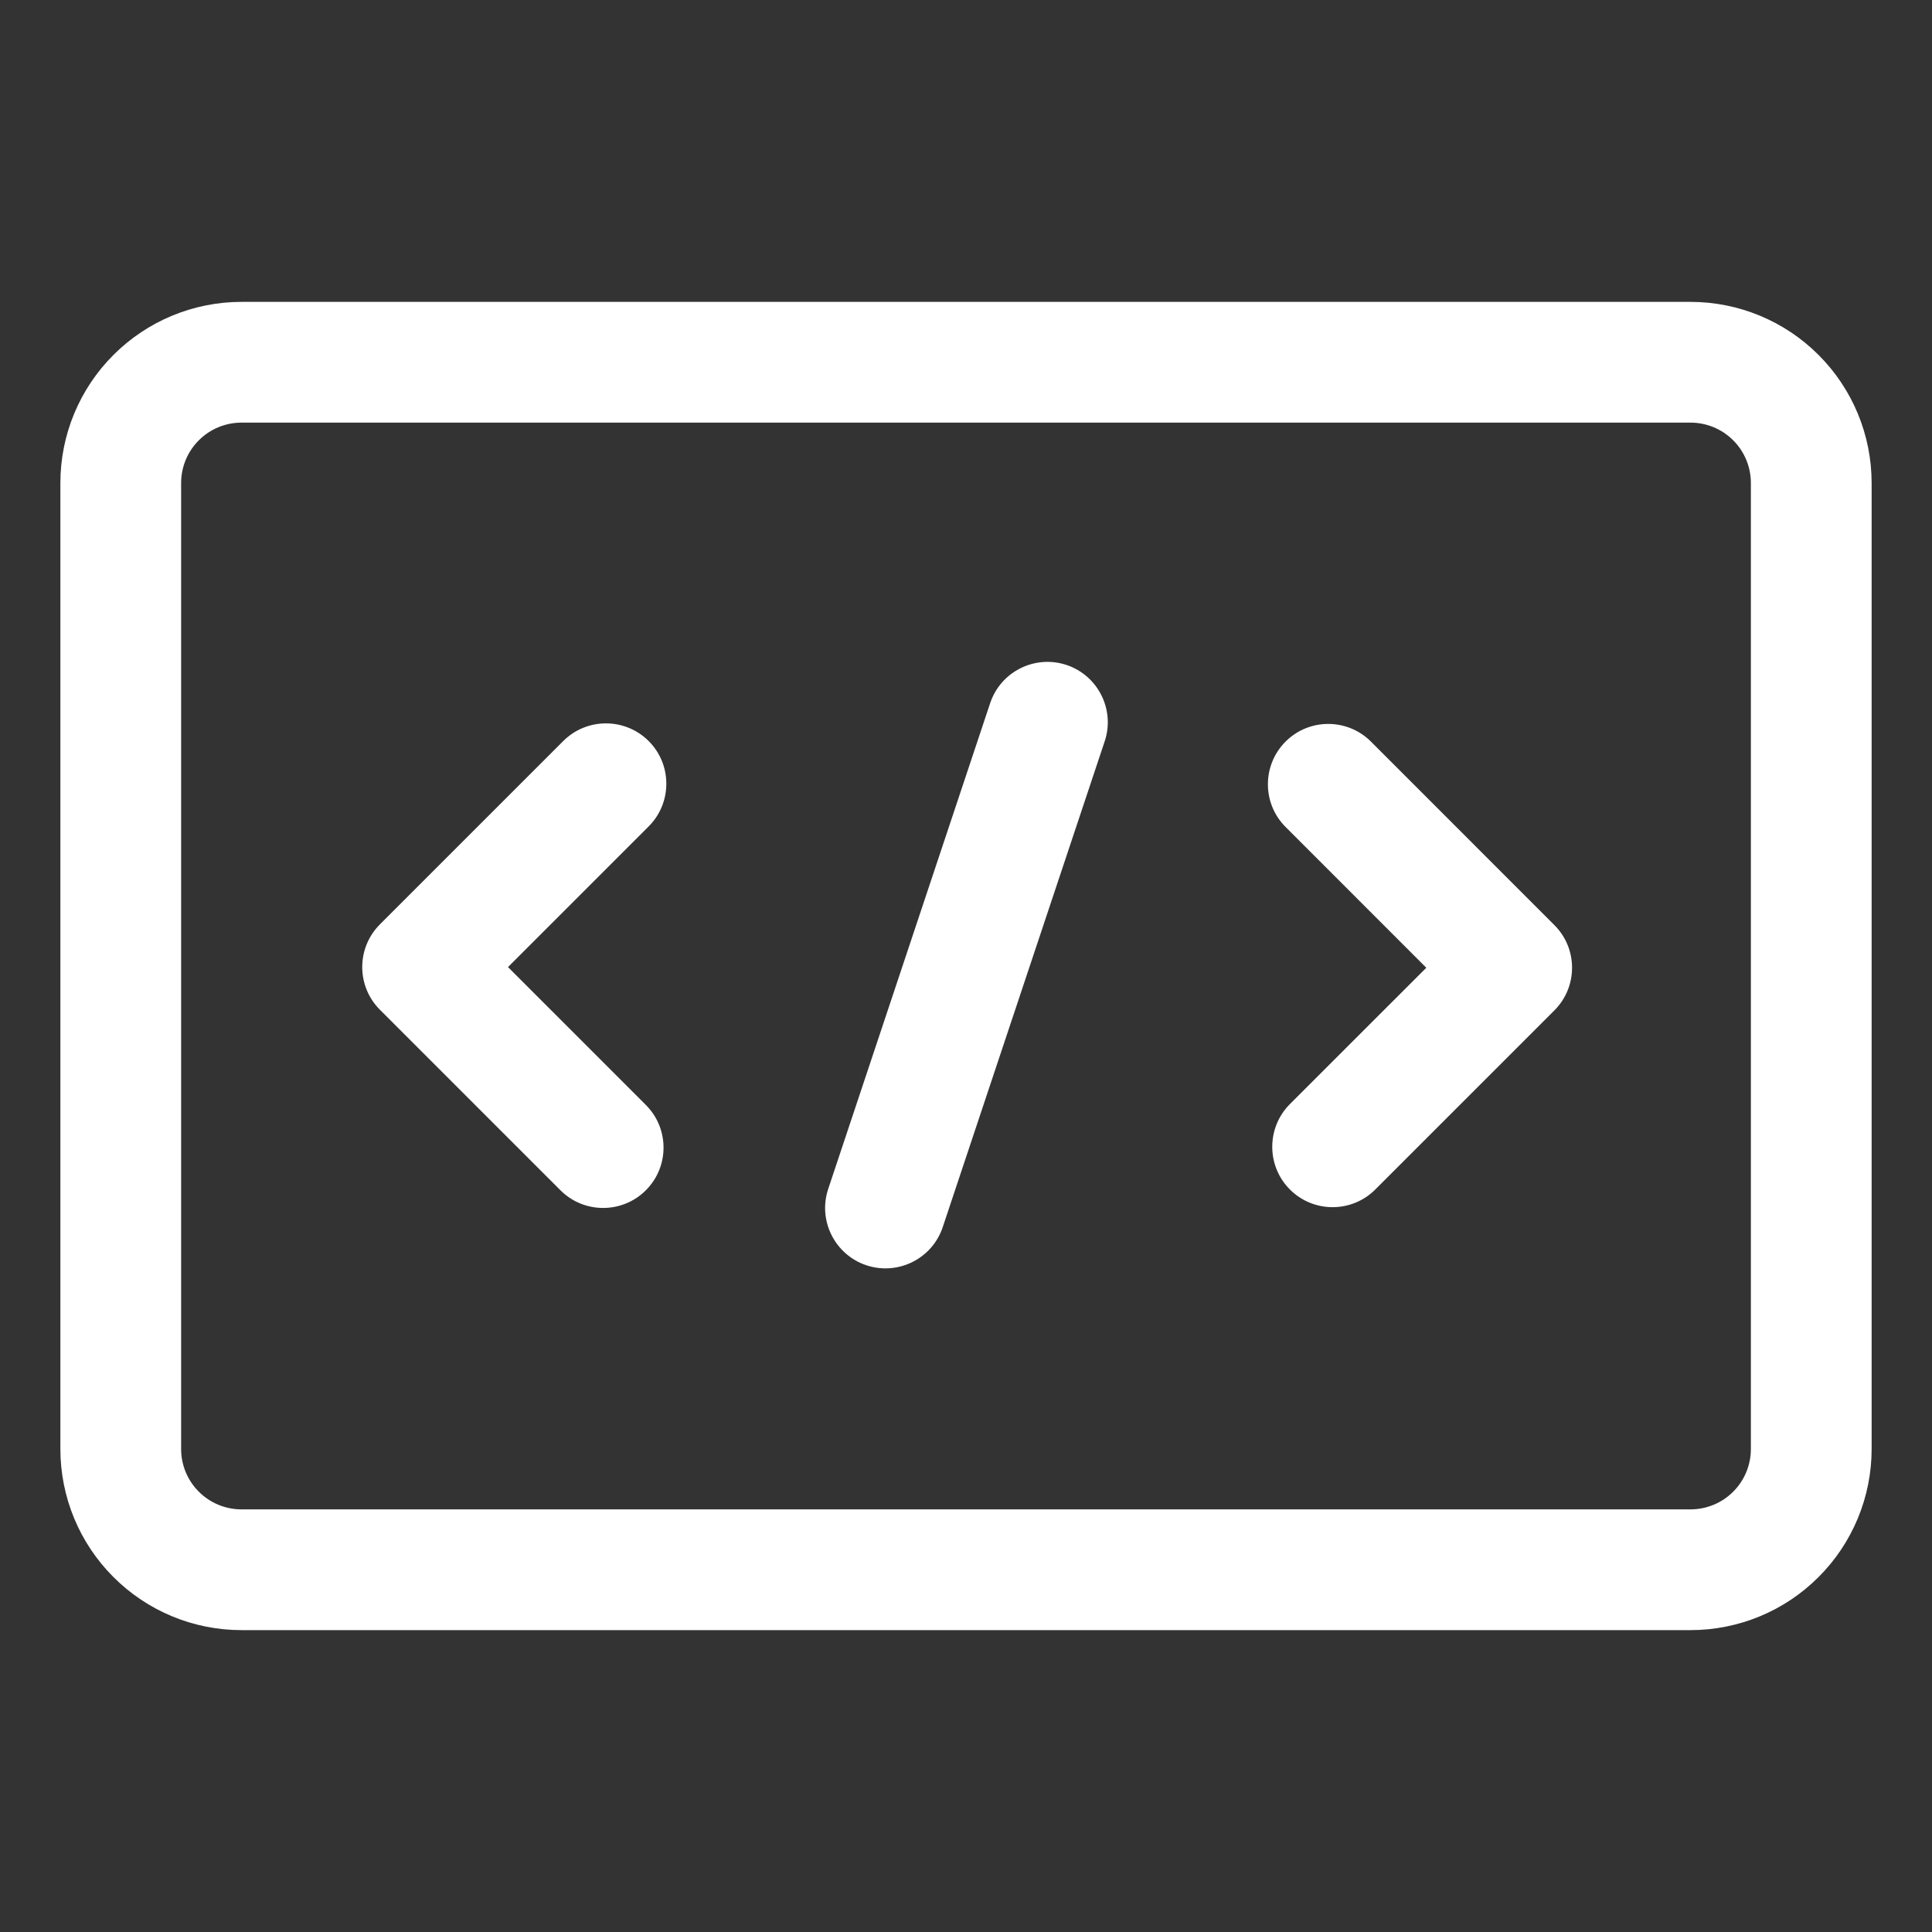
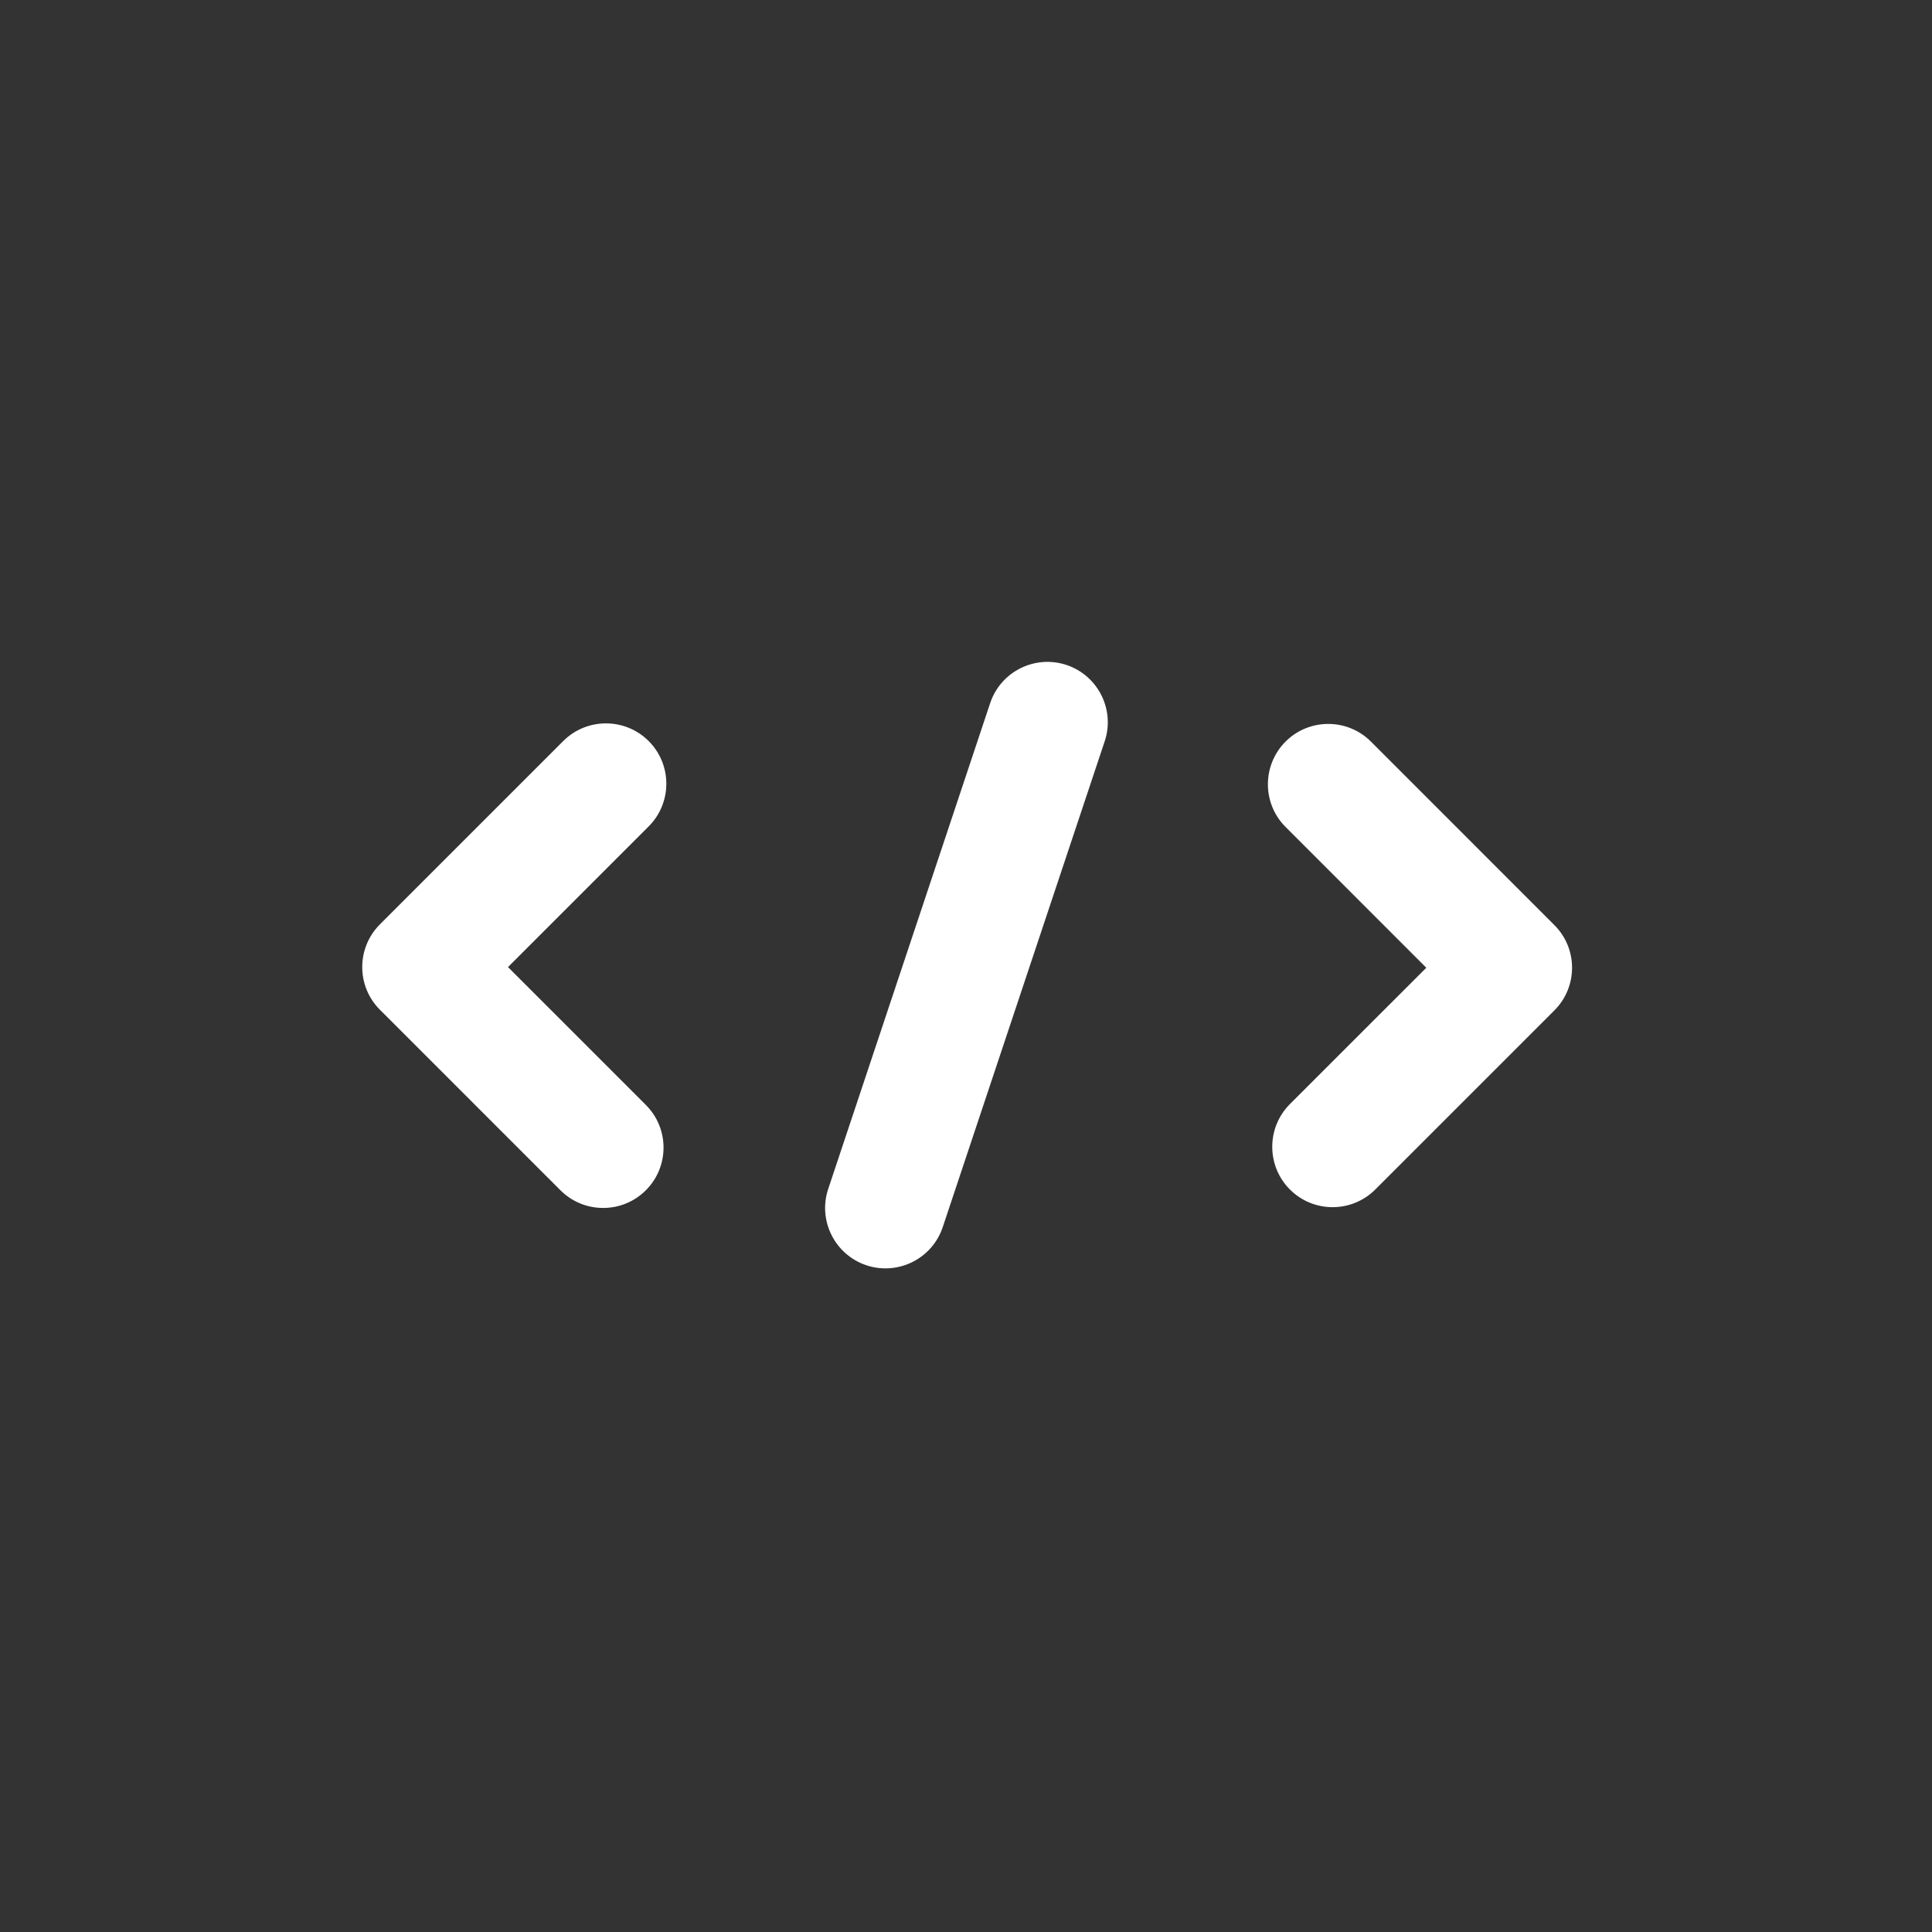
<svg xmlns="http://www.w3.org/2000/svg" id="SvgjsSvg1044" width="288" height="288">
  <rect width="100%" height="100%" fill="#333333" stroke="none" />
  <defs id="SvgjsDefs1045" />
  <g id="SvgjsG1046">
    <svg fill-rule="evenodd" stroke-linejoin="round" stroke-miterlimit="2" clip-rule="evenodd" viewBox="0 0 32 32" width="288" height="288">
-       <path d="M31,8c0,-0.796 -0.316,-1.559 -0.879,-2.121c-0.562,-0.563 -1.325,-0.879 -2.121,-0.879c-5.154,0 -18.846,0 -24,0c-0.796,-0 -1.559,0.316 -2.121,0.879c-0.563,0.562 -0.879,1.325 -0.879,2.121c0,3.832 0,12.168 0,16c-0,0.796 0.316,1.559 0.879,2.121c0.562,0.563 1.325,0.879 2.121,0.879c5.154,0 18.846,0 24,0c0.796,0 1.559,-0.316 2.121,-0.879c0.563,-0.562 0.879,-1.325 0.879,-2.121l-0,-16Zm-2,0l-0,16c0,0.265 -0.105,0.52 -0.293,0.707c-0.187,0.188 -0.442,0.293 -0.707,0.293l-24,0c-0.265,0 -0.52,-0.105 -0.707,-0.293c-0.188,-0.187 -0.293,-0.442 -0.293,-0.707l0,-16c-0,-0.265 0.105,-0.52 0.293,-0.707c0.187,-0.188 0.442,-0.293 0.707,-0.293l24,-0c0.265,-0 0.52,0.105 0.707,0.293c0.188,0.187 0.293,0.442 0.293,0.707Z" fill="#ffffff" class="color000 svgShape" />
-       <path d="M9.329 12.274l-3.036 3.036c-.391.391-.391 1.024 0 1.415l2.99 2.99c.39.39 1.024.39 1.414 0 .391-.39.391-1.024 0-1.414l-2.283-2.283c0 0 2.33-2.33 2.33-2.33.39-.39.39-1.024 0-1.414-.391-.39-1.024-.39-1.415 0zM22.779 19.702l2.966-2.966c.391-.391.391-1.024 0-1.414l-3.038-3.039c-.39-.39-1.024-.39-1.414 0-.39.391-.39 1.024 0 1.414l2.331 2.332c0 0-2.259 2.258-2.259 2.258-.39.391-.39 1.024 0 1.415.39.39 1.024.39 1.414 0zM16.4 11.647l-2.682 8.045c-.175.523.109 1.09.632 1.265.524.174 1.091-.109 1.265-.633l2.682-8.045c.175-.523-.109-1.09-.632-1.265-.524-.174-1.091.109-1.265.633z" fill="#ffffff" class="color000 svgShape" />
+       <path d="M9.329 12.274l-3.036 3.036c-.391.391-.391 1.024 0 1.415l2.99 2.99c.39.39 1.024.39 1.414 0 .391-.39.391-1.024 0-1.414l-2.283-2.283c0 0 2.33-2.33 2.33-2.33.39-.39.39-1.024 0-1.414-.391-.39-1.024-.39-1.415 0zM22.779 19.702l2.966-2.966c.391-.391.391-1.024 0-1.414l-3.038-3.039c-.39-.39-1.024-.39-1.414 0-.39.391-.39 1.024 0 1.414l2.331 2.332c0 0-2.259 2.258-2.259 2.258-.39.391-.39 1.024 0 1.415.39.39 1.024.39 1.414 0M16.4 11.647l-2.682 8.045c-.175.523.109 1.09.632 1.265.524.174 1.091-.109 1.265-.633l2.682-8.045c.175-.523-.109-1.09-.632-1.265-.524-.174-1.091.109-1.265.633z" fill="#ffffff" class="color000 svgShape" />
    </svg>
  </g>
</svg>